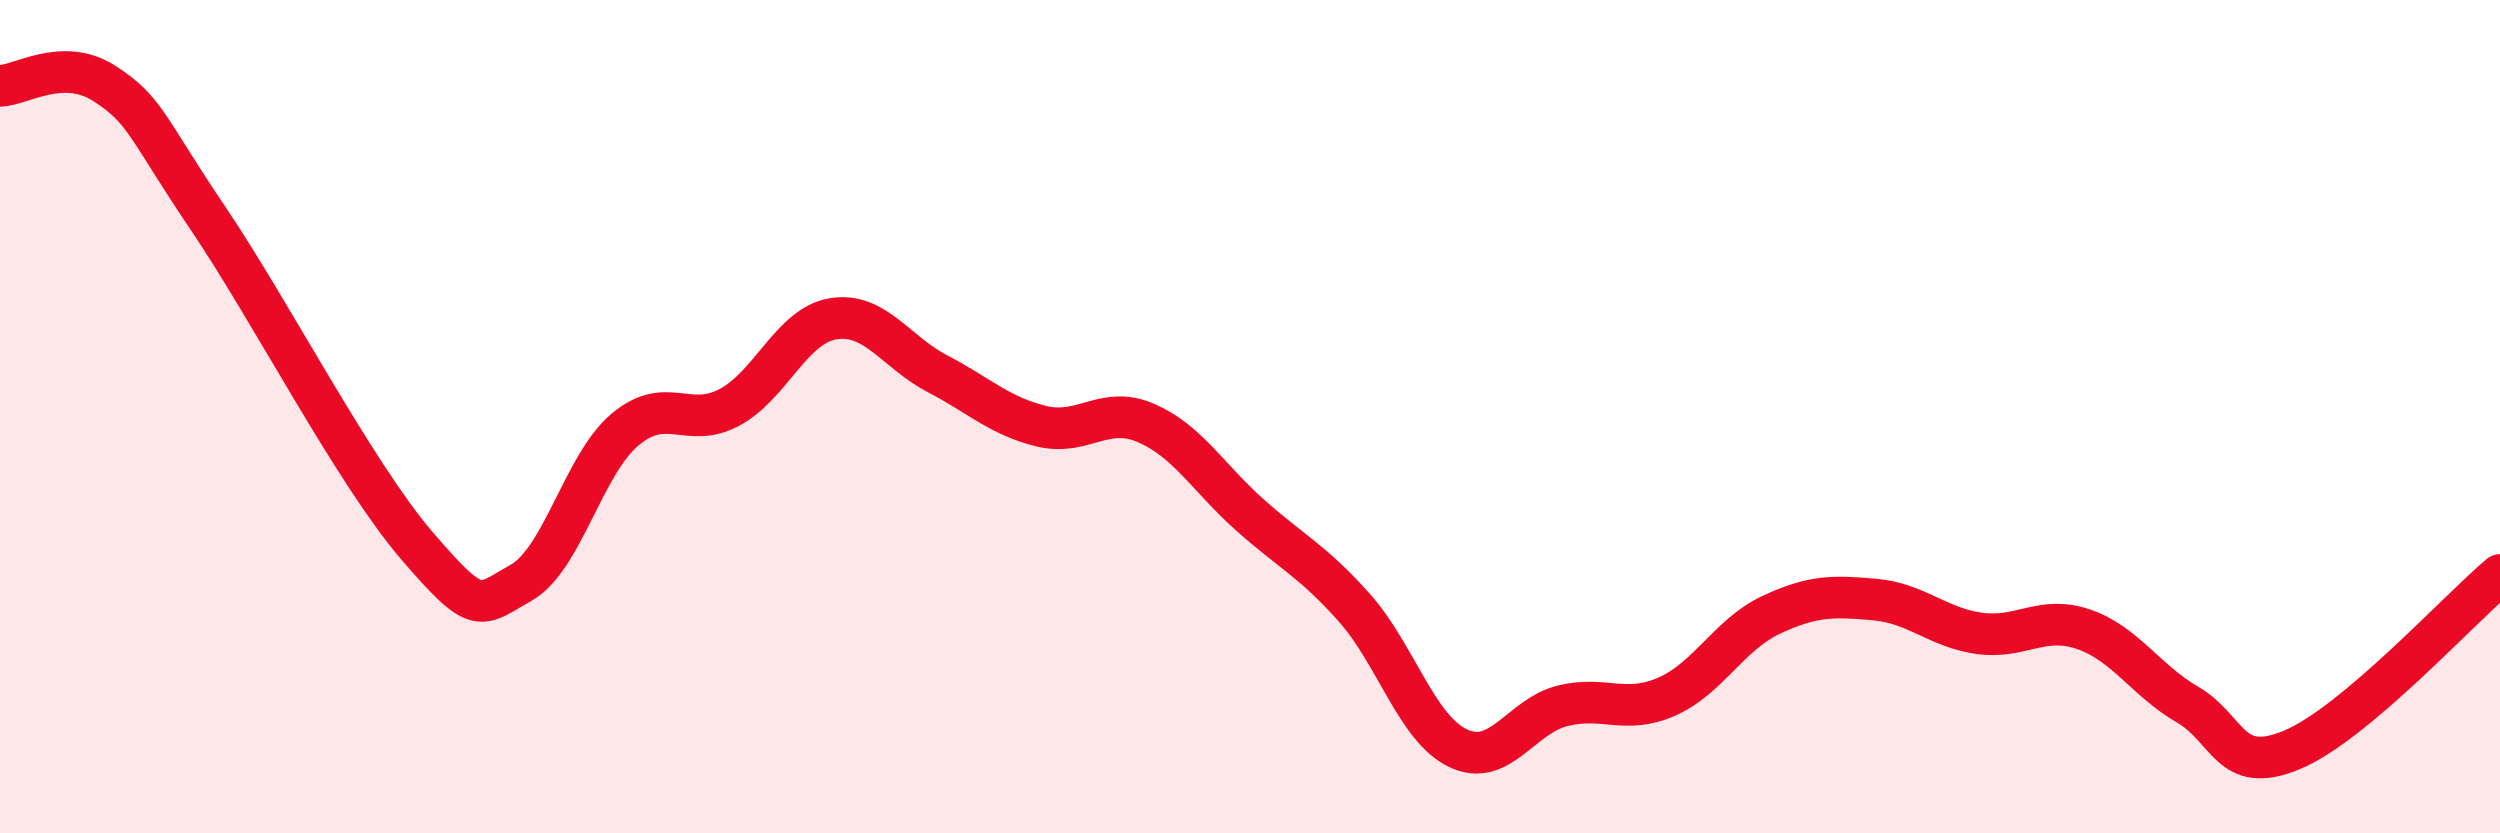
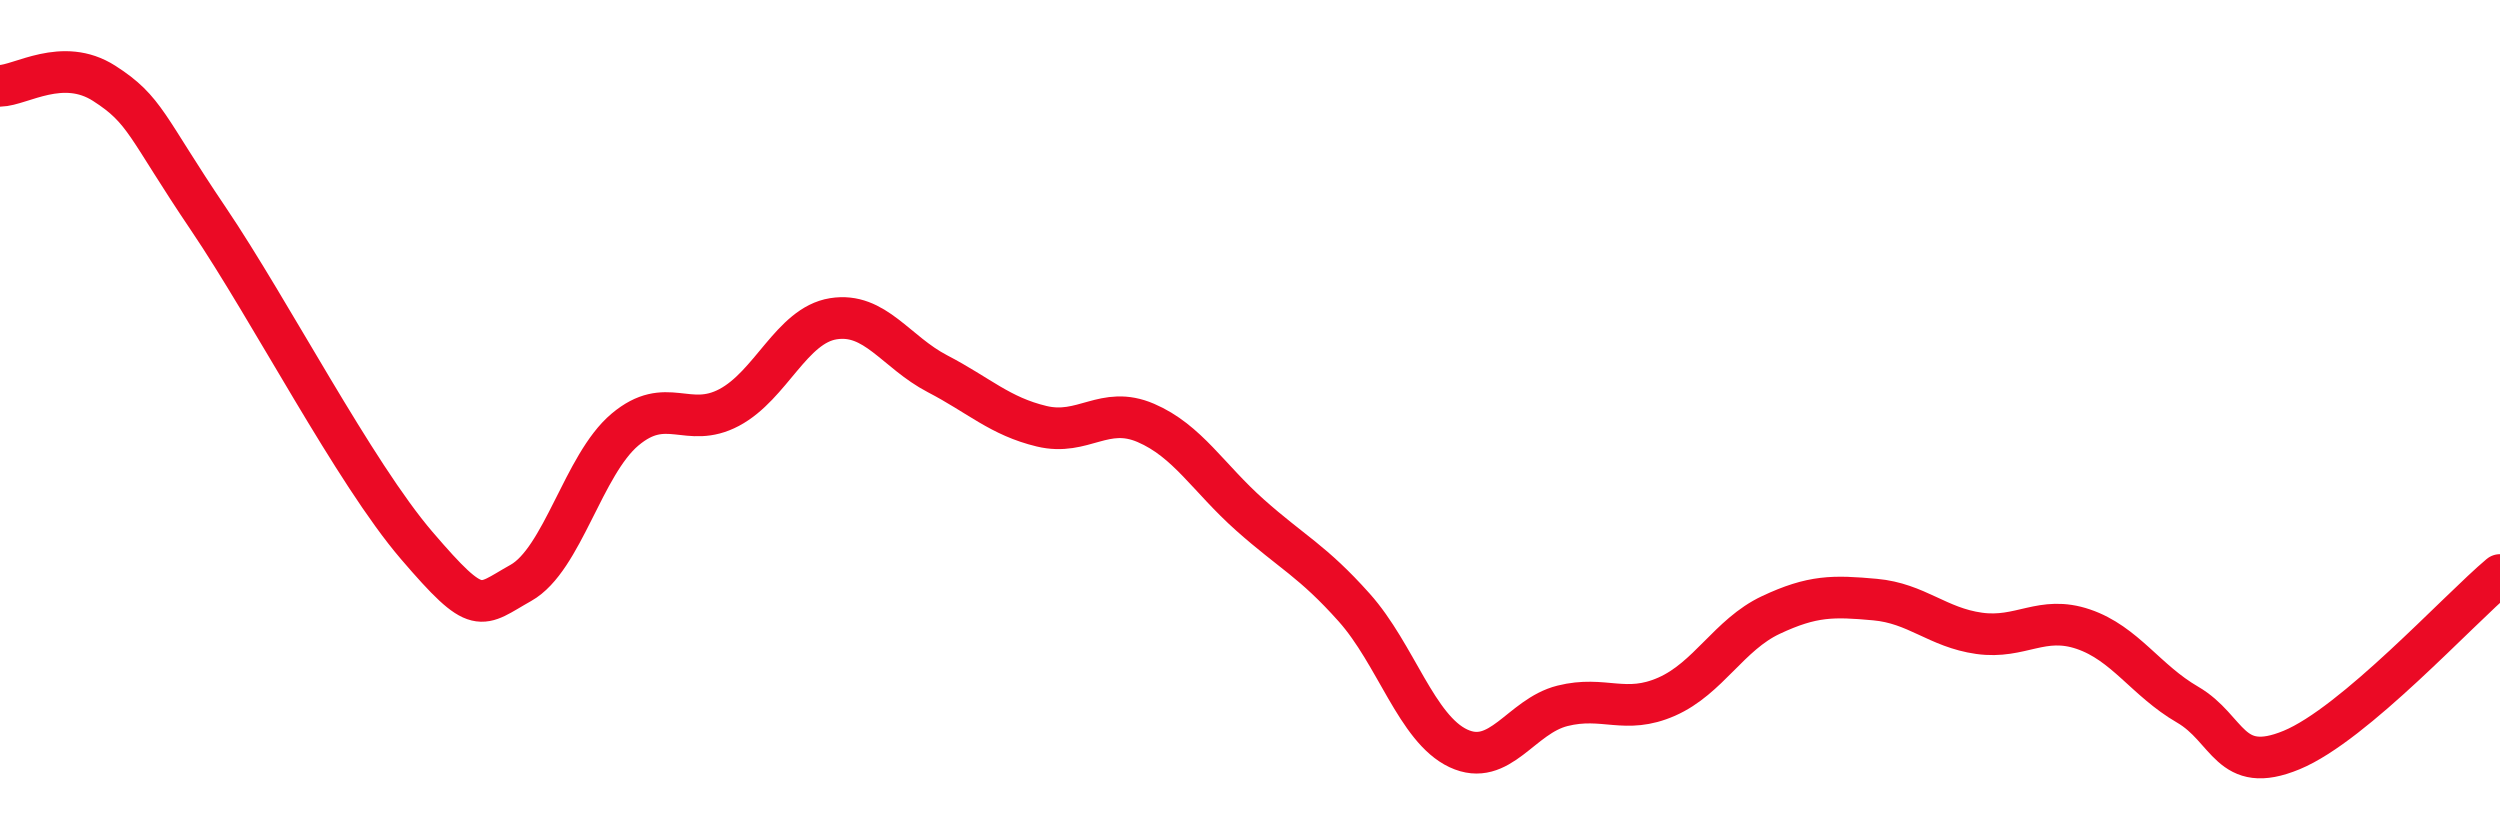
<svg xmlns="http://www.w3.org/2000/svg" width="60" height="20" viewBox="0 0 60 20">
-   <path d="M 0,2.06 C 0.5,2.05 1.5,1.36 2.5,2 C 3.5,2.64 3.5,3.03 5,5.25 C 6.5,7.47 8.5,11.34 10,13.09 C 11.5,14.84 11.5,14.55 12.5,13.99 C 13.5,13.43 14,11.15 15,10.31 C 16,9.47 16.5,10.31 17.5,9.78 C 18.5,9.25 19,7.81 20,7.65 C 21,7.49 21.5,8.45 22.5,8.97 C 23.5,9.49 24,9.99 25,10.23 C 26,10.47 26.5,9.72 27.5,10.15 C 28.5,10.58 29,11.47 30,12.36 C 31,13.25 31.5,13.46 32.5,14.58 C 33.5,15.7 34,17.49 35,17.96 C 36,18.43 36.5,17.19 37.5,16.94 C 38.5,16.69 39,17.16 40,16.72 C 41,16.28 41.5,15.23 42.5,14.76 C 43.5,14.29 44,14.3 45,14.39 C 46,14.48 46.5,15.06 47.5,15.2 C 48.5,15.34 49,14.76 50,15.1 C 51,15.44 51.5,16.33 52.5,16.91 C 53.5,17.49 53.5,18.62 55,18 C 56.5,17.38 59,14.64 60,13.8L60 20L0 20Z" fill="#EB0A25" opacity="0.1" stroke-linecap="round" stroke-linejoin="round" />
  <path d="M 0,2.06 C 0.5,2.05 1.5,1.36 2.5,2 C 3.5,2.64 3.5,3.03 5,5.25 C 6.5,7.47 8.5,11.34 10,13.09 C 11.5,14.84 11.5,14.55 12.5,13.99 C 13.5,13.43 14,11.15 15,10.31 C 16,9.47 16.5,10.31 17.5,9.78 C 18.5,9.25 19,7.81 20,7.65 C 21,7.49 21.5,8.45 22.5,8.97 C 23.5,9.49 24,9.99 25,10.23 C 26,10.47 26.5,9.72 27.5,10.15 C 28.5,10.58 29,11.47 30,12.36 C 31,13.25 31.5,13.46 32.5,14.58 C 33.5,15.7 34,17.49 35,17.96 C 36,18.43 36.5,17.19 37.5,16.94 C 38.5,16.69 39,17.16 40,16.72 C 41,16.28 41.5,15.23 42.5,14.76 C 43.5,14.29 44,14.3 45,14.39 C 46,14.48 46.5,15.06 47.5,15.2 C 48.5,15.34 49,14.76 50,15.1 C 51,15.44 51.5,16.33 52.5,16.91 C 53.5,17.49 53.5,18.62 55,18 C 56.5,17.38 59,14.64 60,13.8" stroke="#EB0A25" stroke-width="1" fill="none" stroke-linecap="round" stroke-linejoin="round" />
</svg>